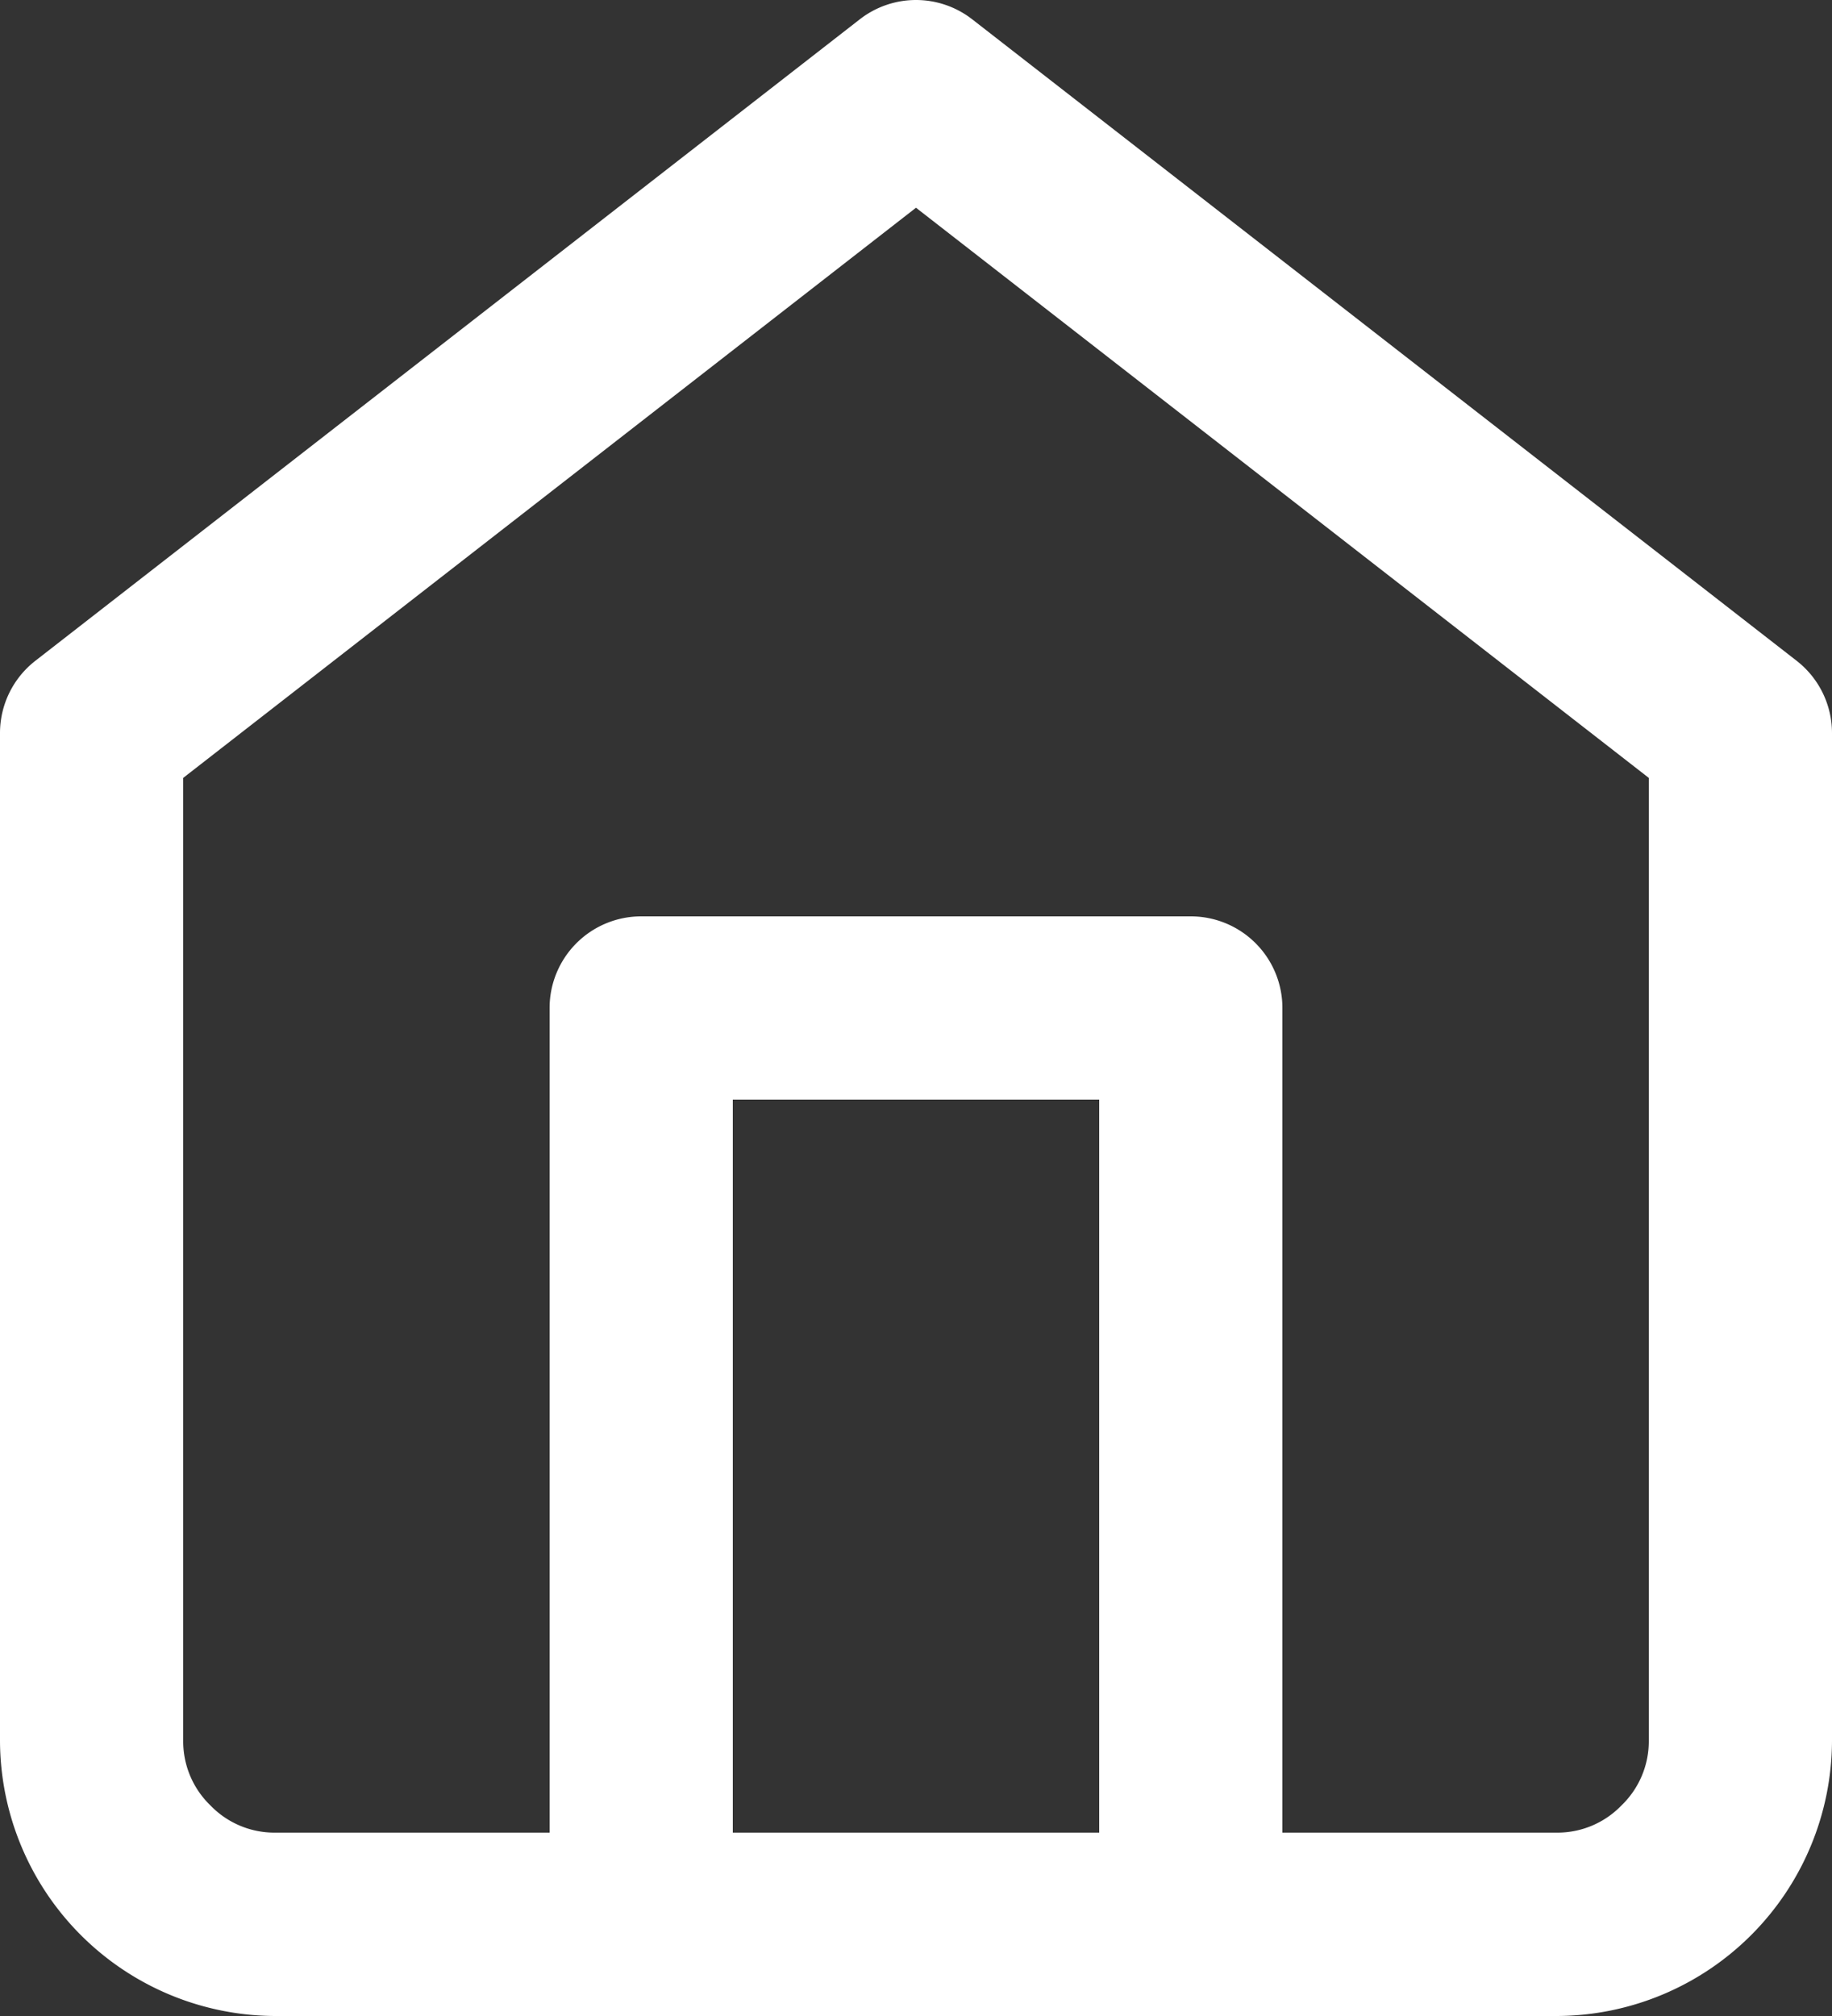
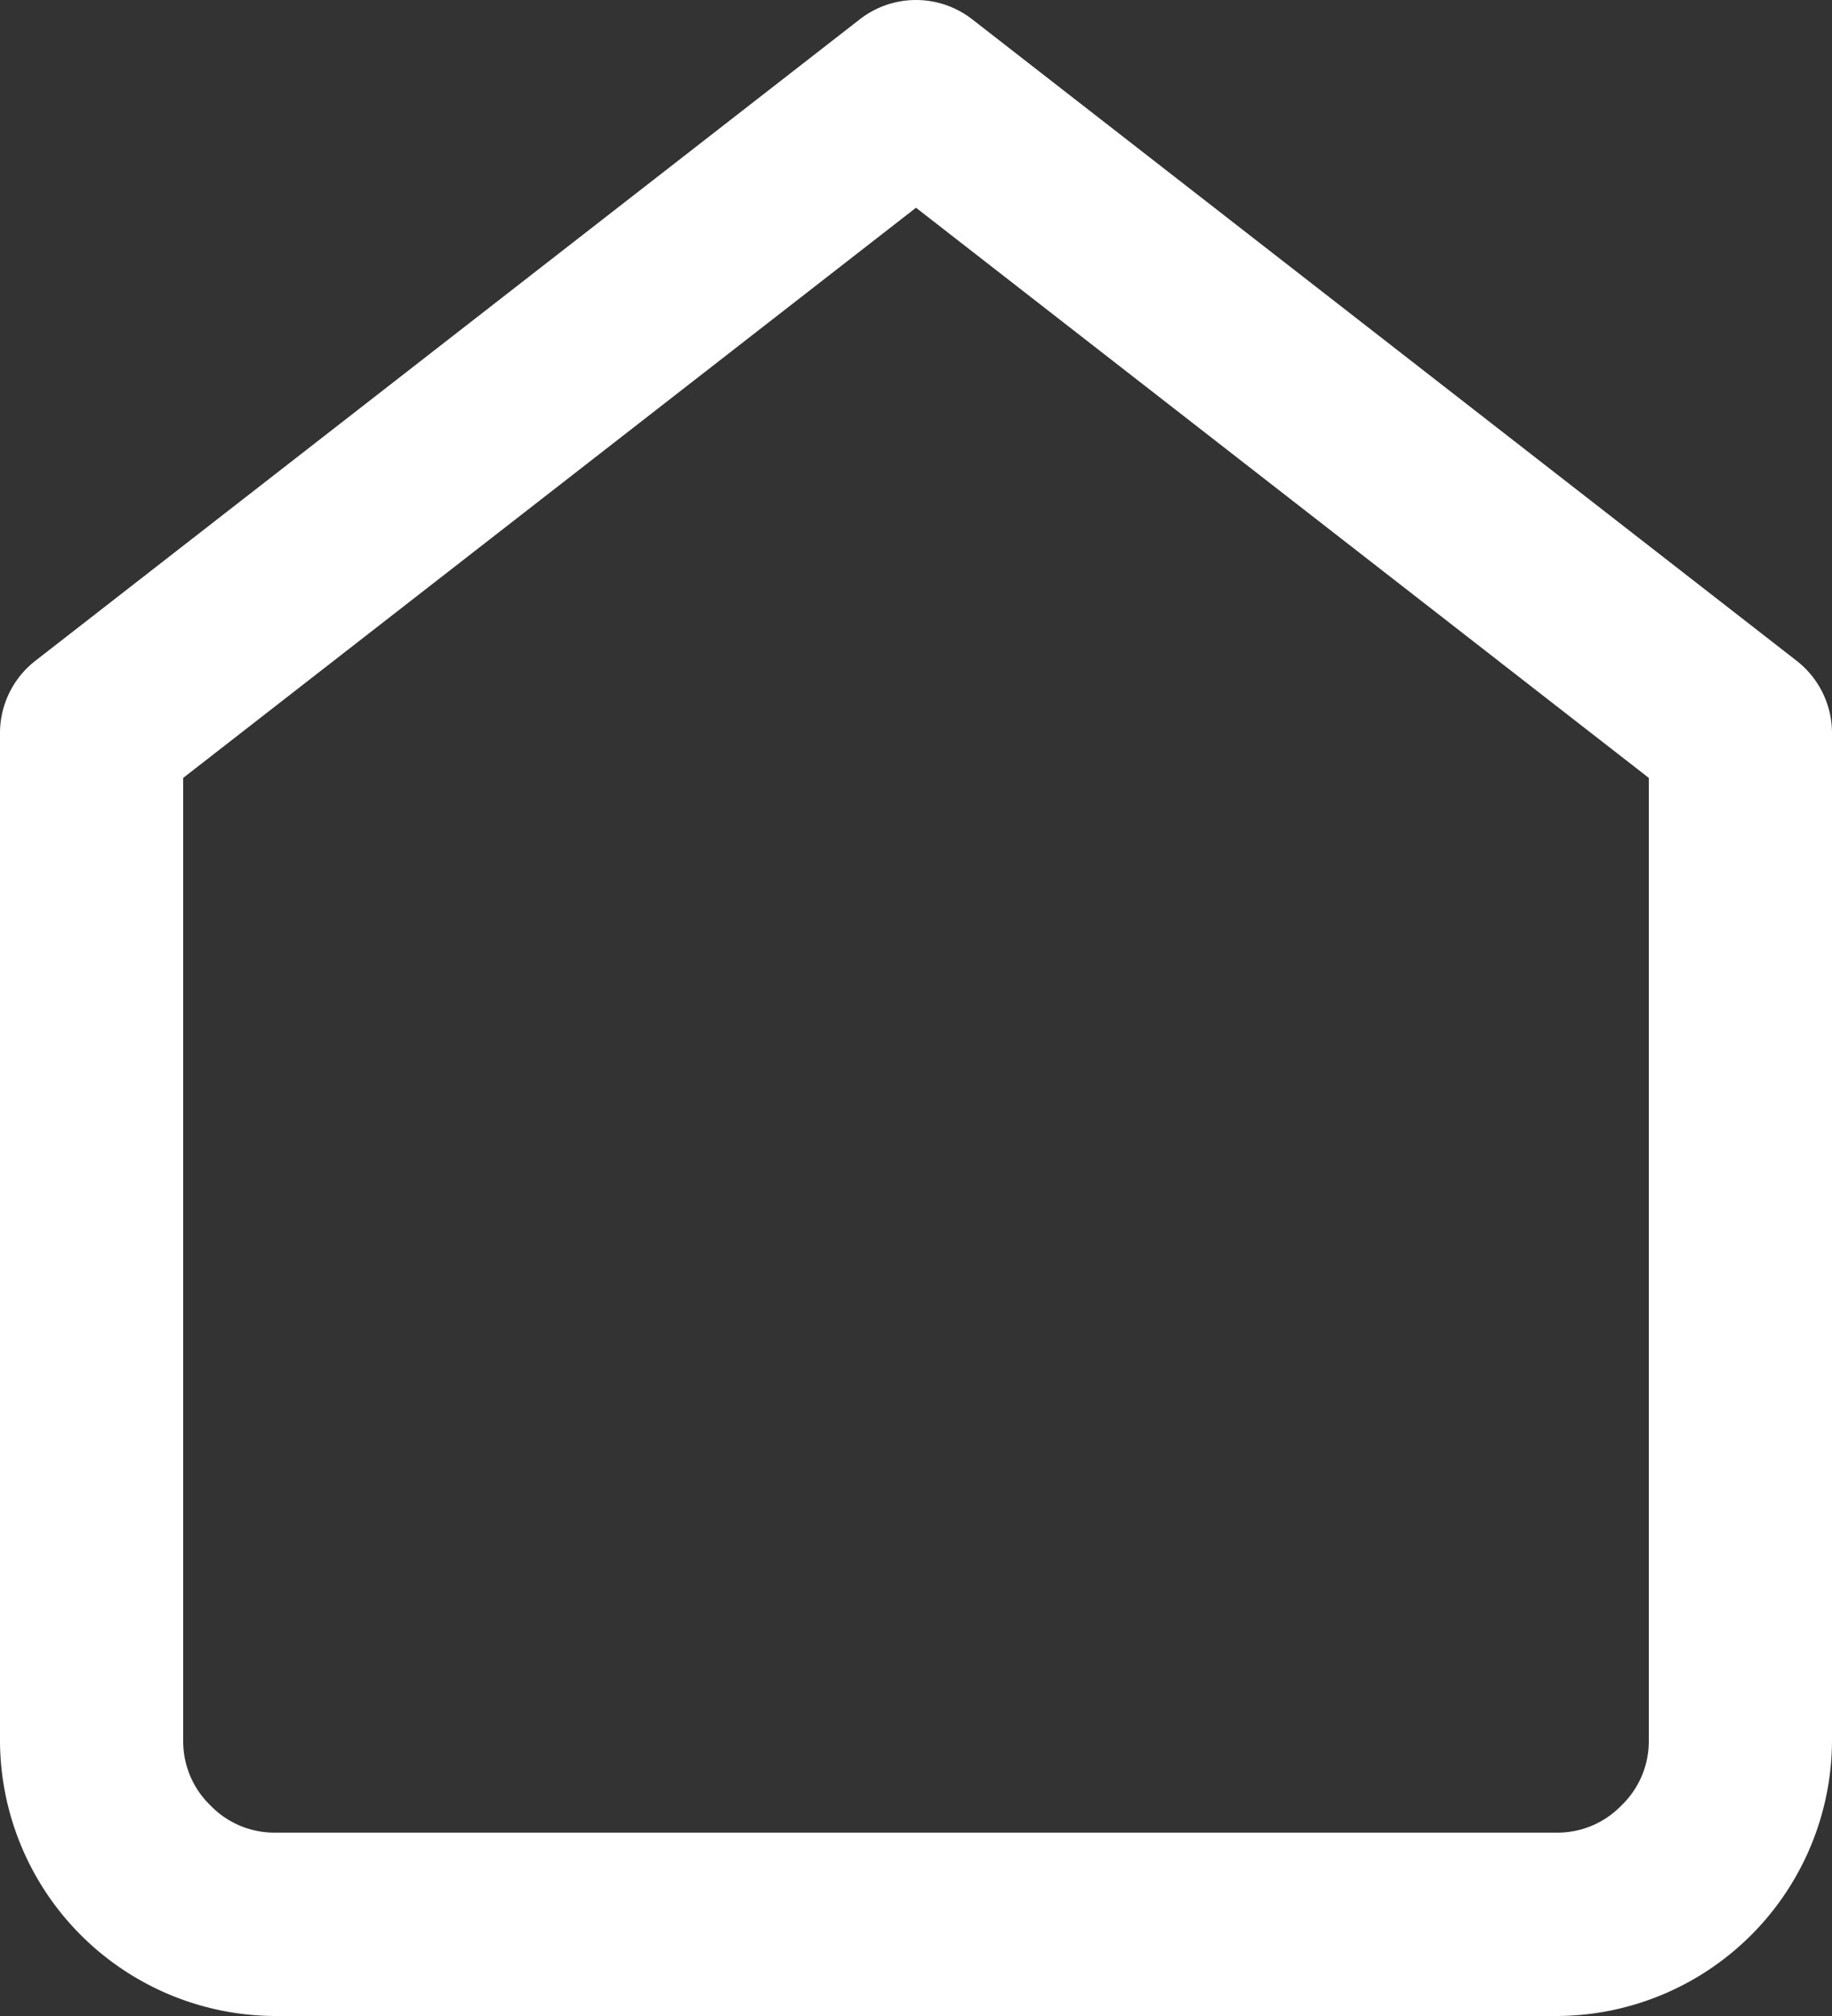
<svg xmlns="http://www.w3.org/2000/svg" width="20" height="22" viewBox="0 0 20 22">
  <rect x="0" y="0" width="20" height="22" fill="#333333" stroke="none" />
  <g id="Group_1990" data-name="Group 1990" transform="translate(-1158 -2156)">
    <path id="Path_621" data-name="Path 621" d="M1032,1779a1,1,0,0,1,.614.211l9,7a1,1,0,0,1,.386.789v11a3.014,3.014,0,0,1-3,3h-14a3.014,3.014,0,0,1-3-3v-11a1,1,0,0,1,.386-.789l9-7A1,1,0,0,1,1032,1779Zm8,8.489-8-6.222-8,6.222V1798a.971.971,0,0,0,.288.693l.019.019a.97.97,0,0,0,.693.287h14a.971.971,0,0,0,.693-.288l.019-.019A.971.971,0,0,0,1040,1798Z" transform="translate(136 377)" fill="#fff" />
-     <path id="Path_622" data-name="Path 622" d="M1035,1801a1,1,0,0,1-1-1v-9h-4v9a1,1,0,0,1-2,0v-10a1,1,0,0,1,1-1h6a1,1,0,0,1,1,1v10A1,1,0,0,1,1035,1801Z" transform="translate(136 377)" fill="#fff" />
  </g>
</svg>